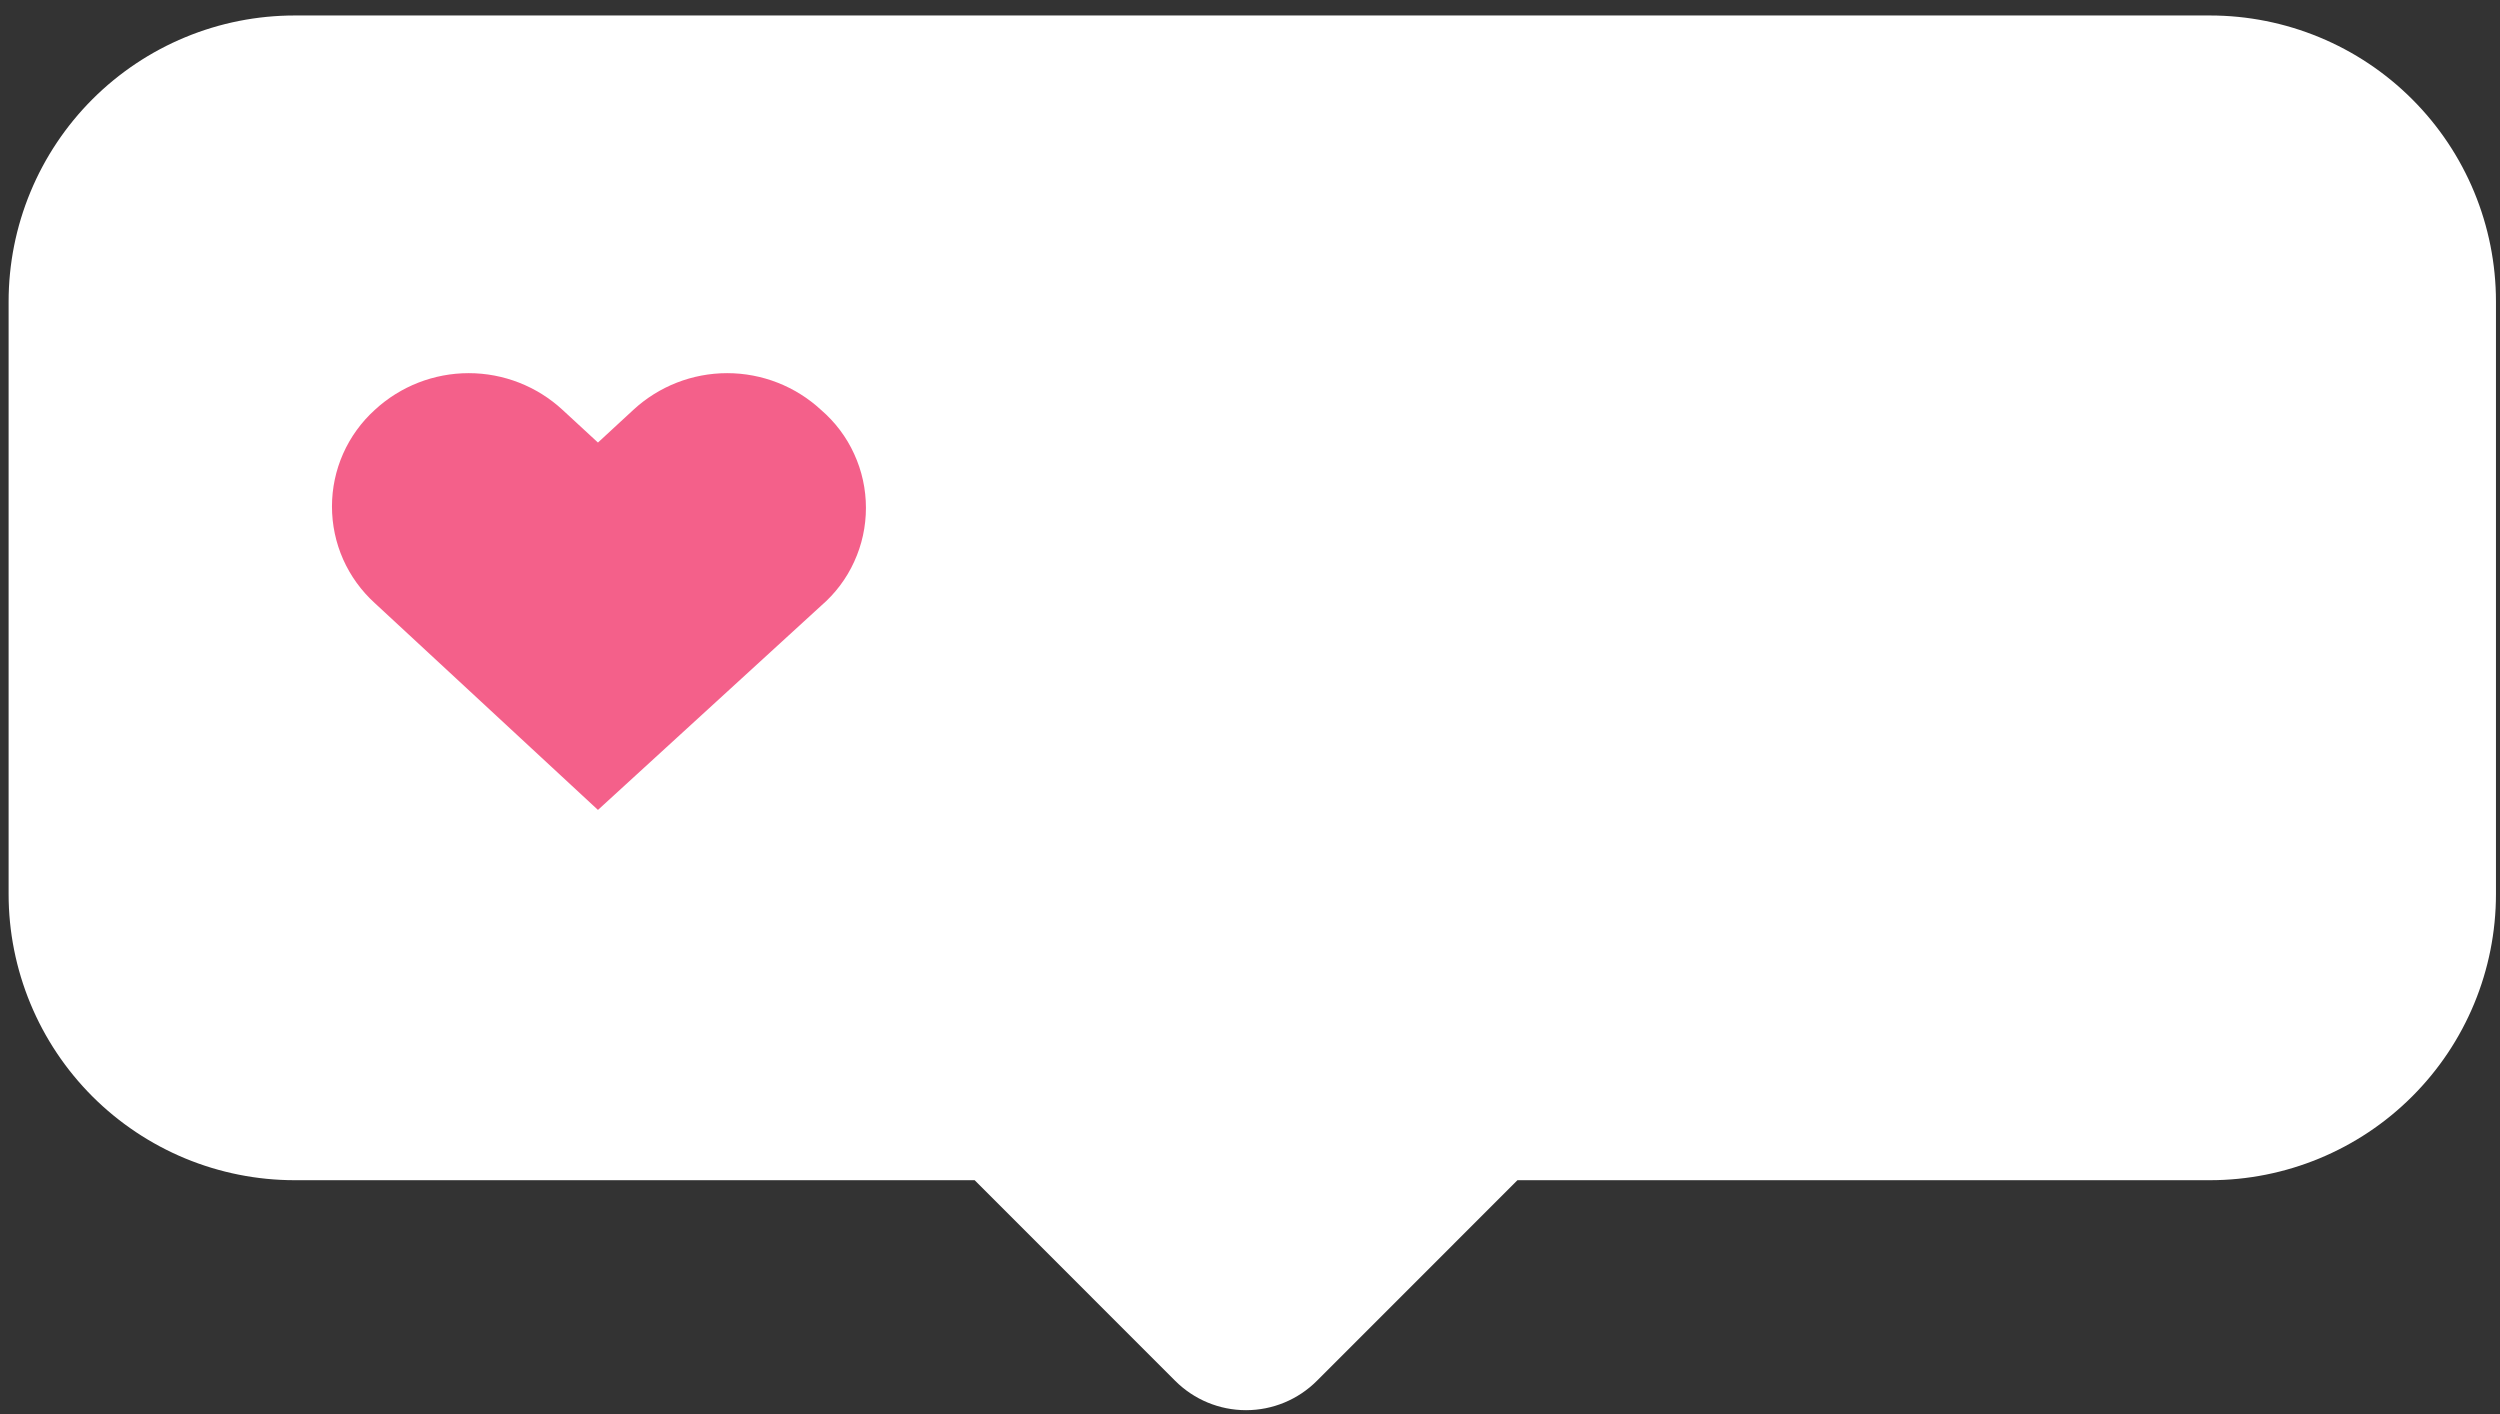
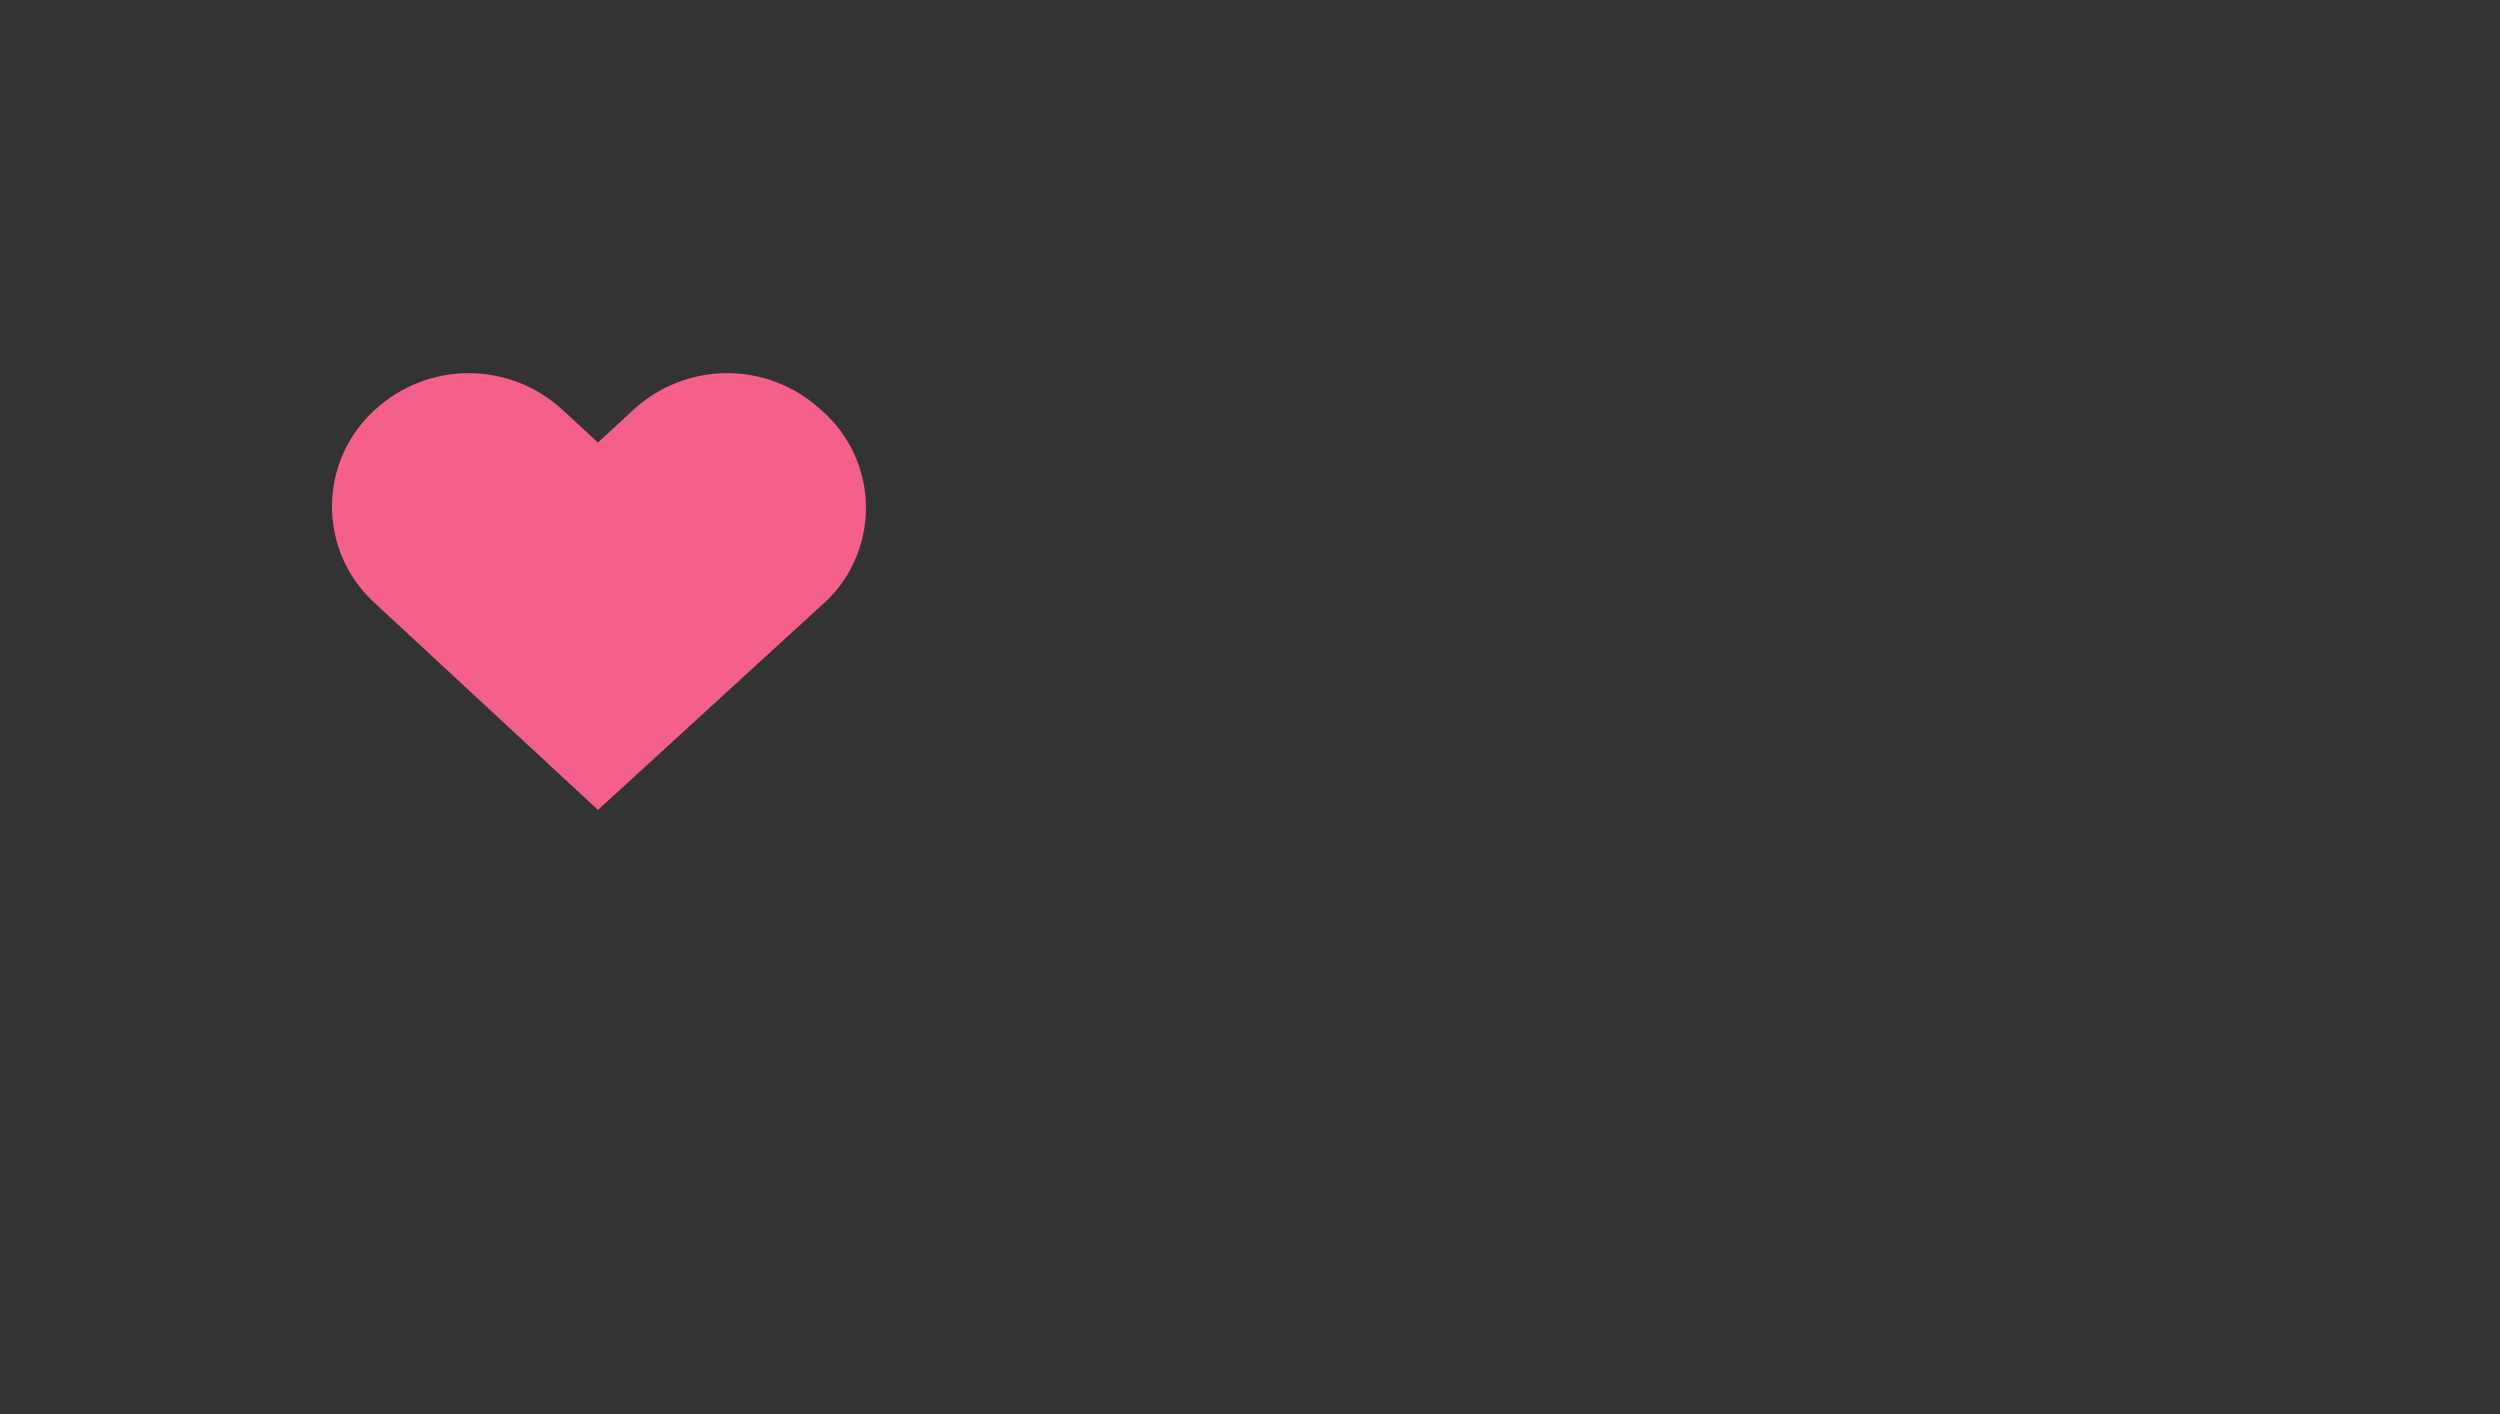
<svg xmlns="http://www.w3.org/2000/svg" width="99" height="56" viewBox="0 0 99 56" fill="none">
  <rect x="0" y="0" width="99" height="56" fill="#333333" stroke="none" />
-   <path d="M87.511 0.613H11.671C10.183 0.613 8.71 0.905 7.335 1.475C5.961 2.044 4.712 2.879 3.659 3.931C2.608 4.983 1.773 6.232 1.204 7.607C0.634 8.981 0.341 10.455 0.341 11.943V35.406C0.341 36.894 0.634 38.367 1.204 39.742C1.773 41.117 2.608 42.366 3.659 43.418C4.712 44.47 5.961 45.304 7.335 45.874C8.71 46.443 10.183 46.736 11.671 46.736H38.596L46.537 54.68C47.282 55.425 48.289 55.843 49.343 55.843C50.397 55.843 51.405 55.425 52.149 54.68L60.091 46.736H87.511C90.513 46.736 93.401 45.543 95.523 43.418C97.65 41.293 98.84 38.411 98.84 35.406V11.943C98.84 8.938 97.65 6.056 95.523 3.931C93.401 1.806 90.513 0.613 87.511 0.613Z" fill="white" />
  <path d="M32.513 16.232C31.501 15.296 30.174 14.777 28.796 14.777C27.418 14.777 26.091 15.296 25.079 16.232L23.679 17.525L22.278 16.232C21.266 15.296 19.939 14.777 18.561 14.777C17.182 14.777 15.855 15.296 14.842 16.232C14.308 16.715 13.881 17.306 13.588 17.965C13.296 18.624 13.146 19.336 13.146 20.057C13.146 20.778 13.296 21.491 13.588 22.15C13.881 22.808 14.308 23.399 14.842 23.883L23.679 32.073L32.513 23.99C33.071 23.51 33.522 22.914 33.825 22.245C34.134 21.576 34.291 20.848 34.291 20.111C34.291 19.375 34.134 18.647 33.825 17.977C33.522 17.308 33.071 16.712 32.513 16.232Z" fill="#F4608A" />
</svg>